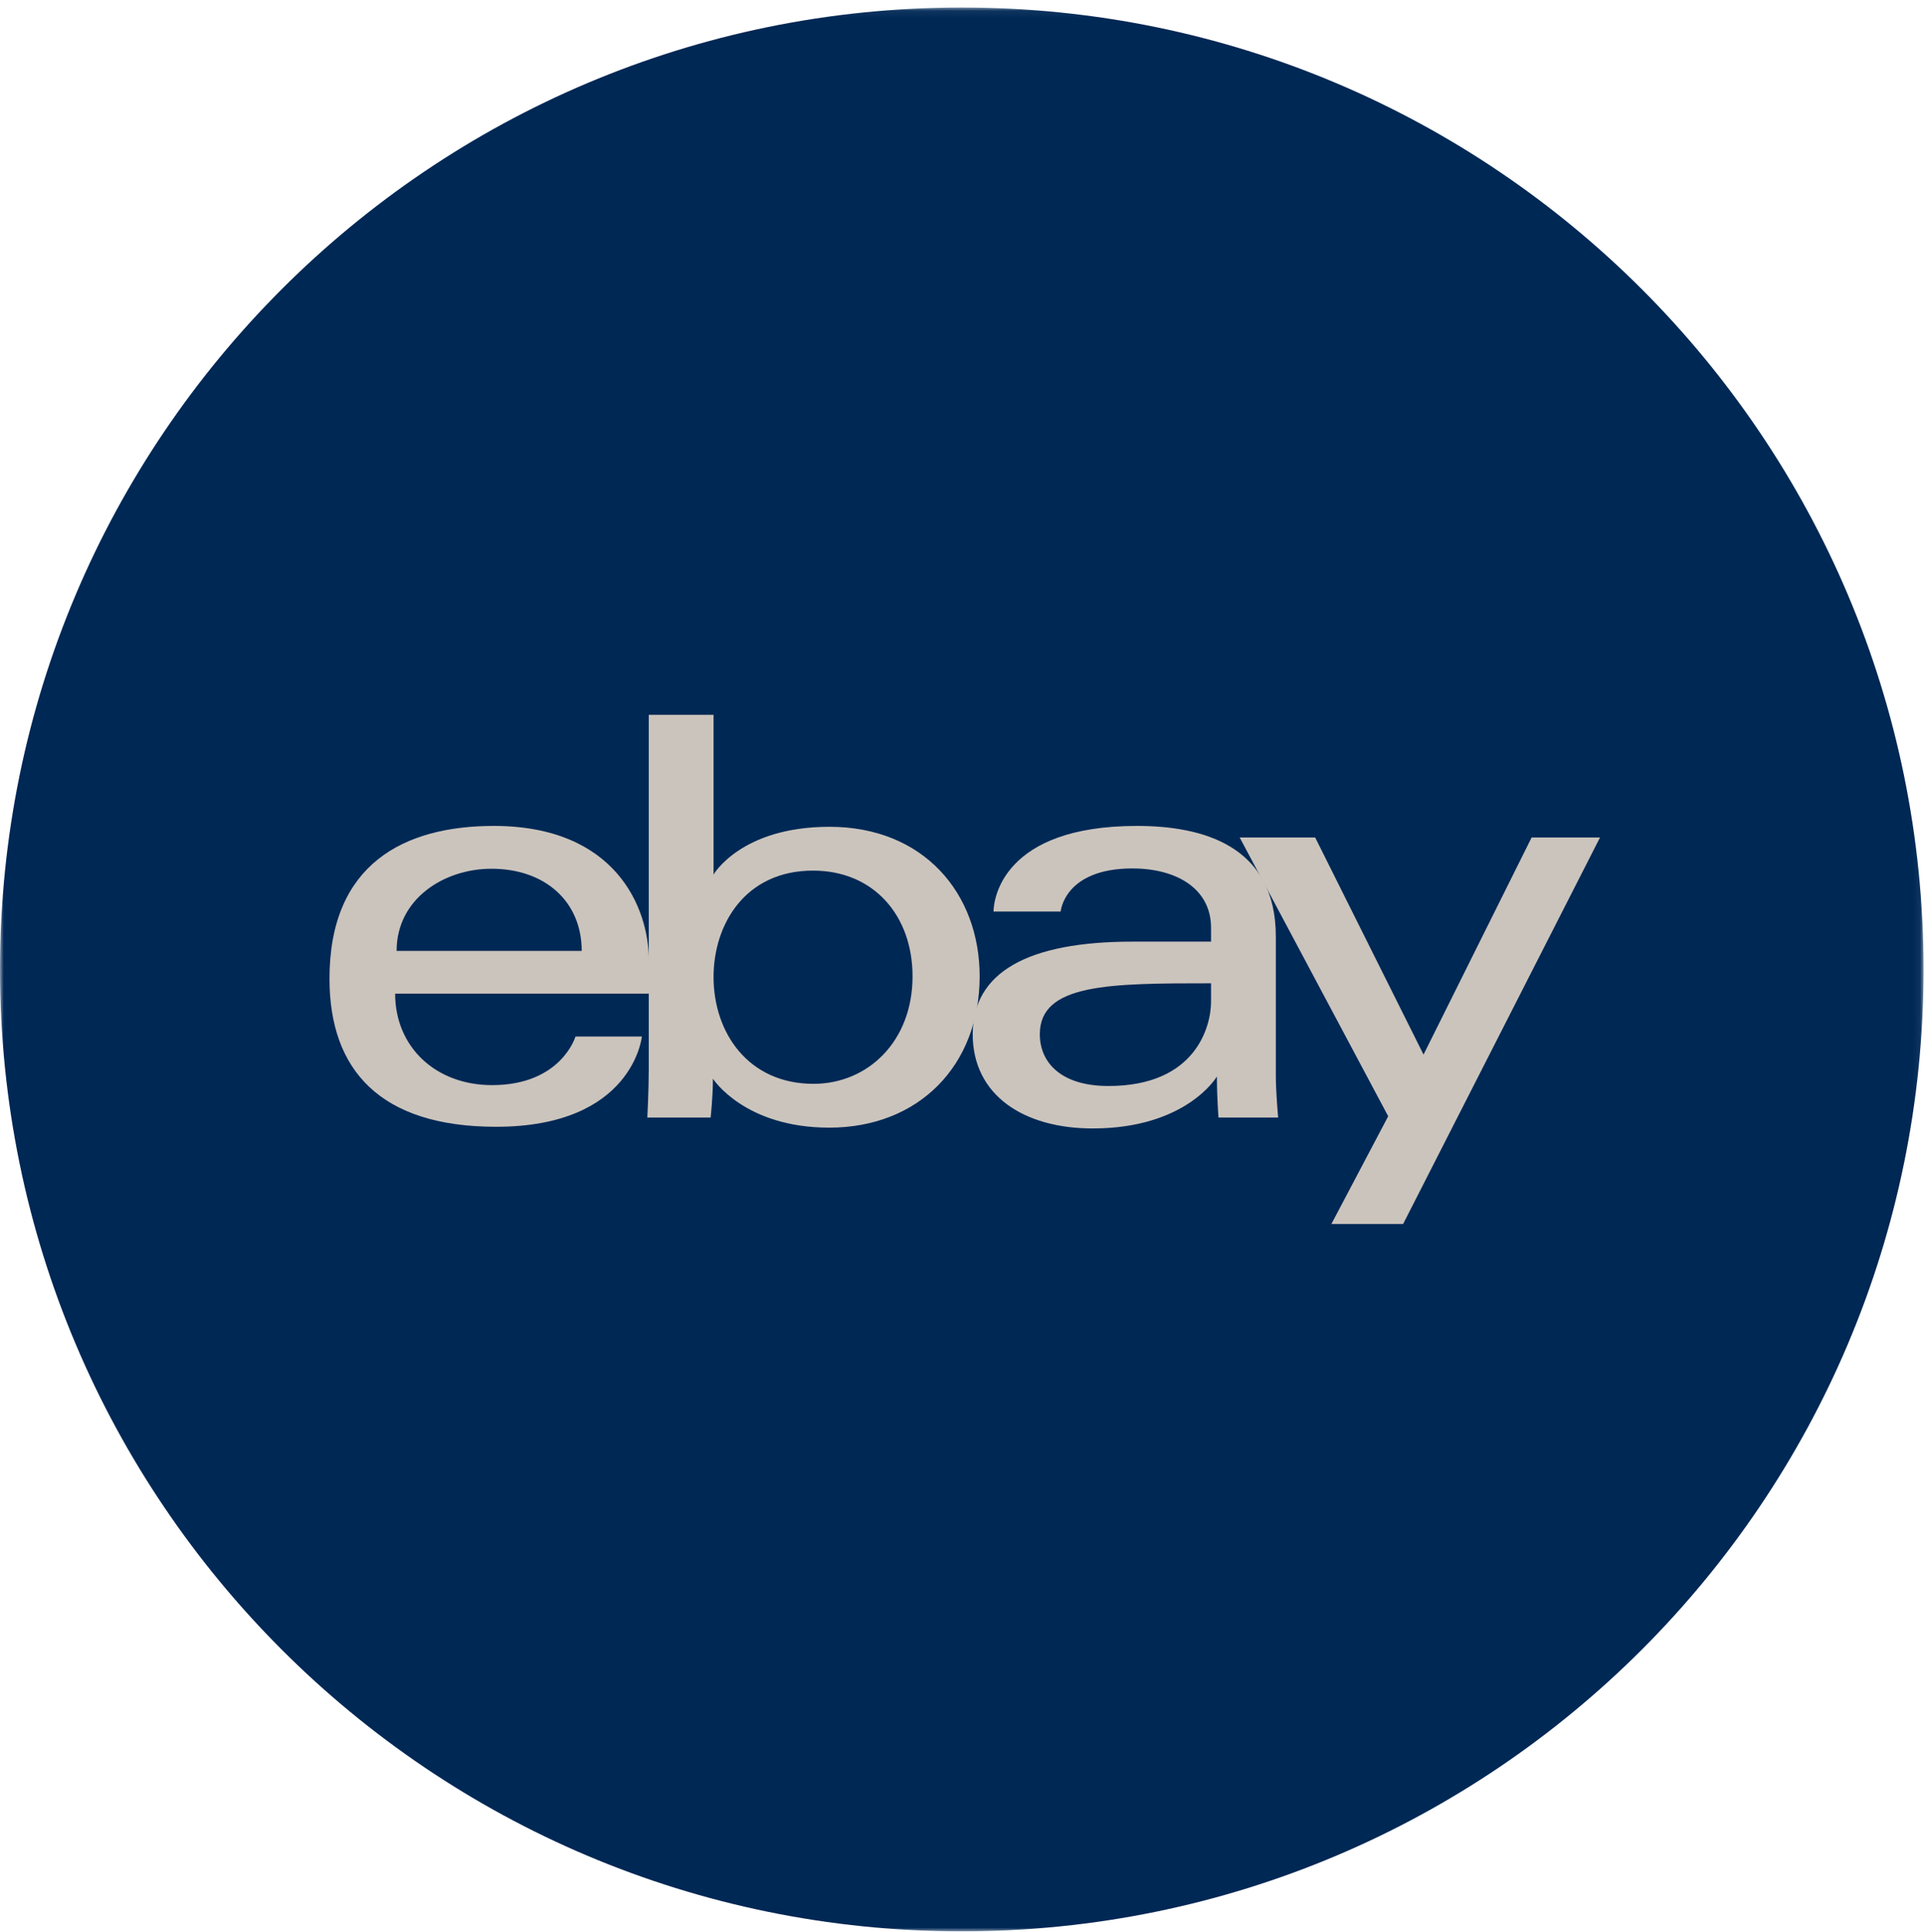
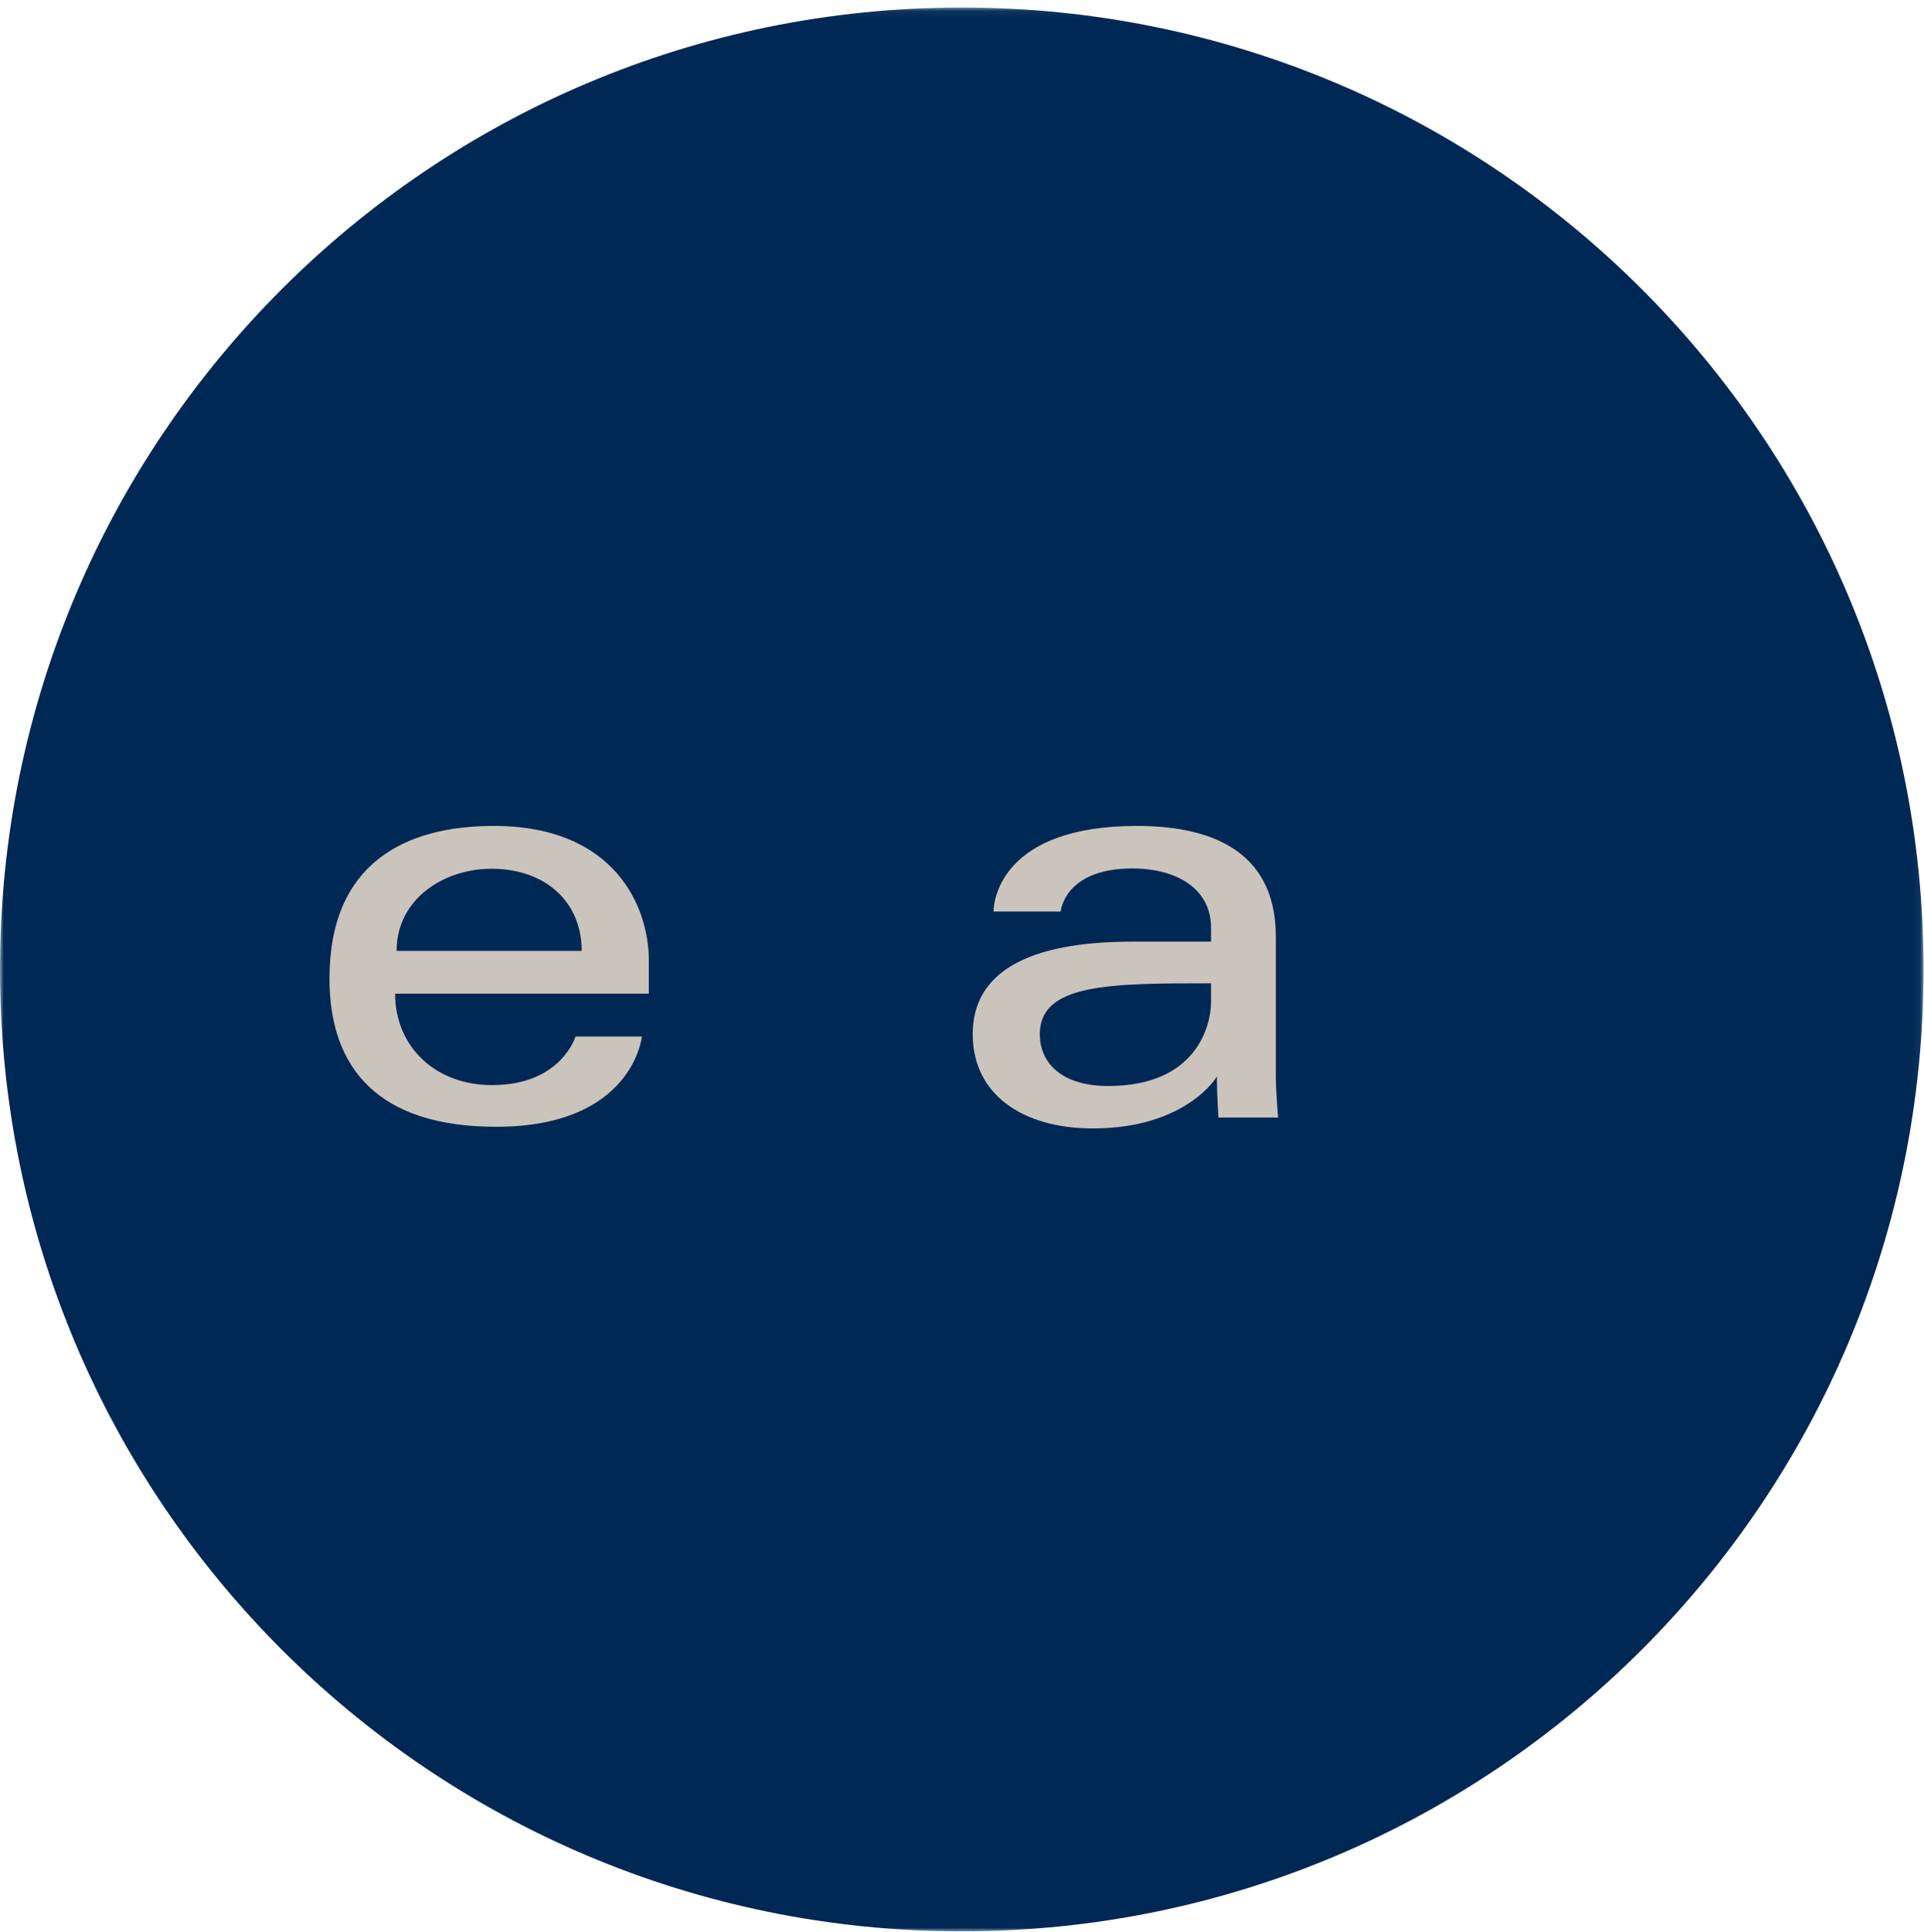
<svg xmlns="http://www.w3.org/2000/svg" xmlns:xlink="http://www.w3.org/1999/xlink" width="257px" height="258px" viewBox="0 0 257 258" version="1.1">
  <title>CNX-LogosRetailers-Ebay</title>
  <desc>Created with Sketch.</desc>
  <defs>
    <polygon id="path-1" points="0.001 0.06 256.941 0.06 256.941 257 0.001 257" />
  </defs>
  <g id="CNX-LogosRetailers-Ebay" stroke="none" stroke-width="1" fill="none" fill-rule="evenodd">
    <g id="Group-12">
      <g id="Group-3" transform="translate(0, 0.941)">
        <mask id="mask-2" fill="white">
          <use xlink:href="#path-1" />
        </mask>
        <g id="Clip-2" />
        <path d="M256.941,128.53 C256.941,199.482 199.423,257.001 128.47,257.001 C57.518,257.001 0.001,199.482 0.001,128.53 C0.001,57.578 57.518,0.06 128.47,0.06 C199.423,0.06 256.941,57.578 256.941,128.53" id="Fill-1" fill="#002855" mask="url(#mask-2)" />
      </g>
      <path d="M65.648,116.025 C72.816,116.025 77.702,120.416 77.702,126.997 L52.976,126.997 C52.976,120.009 59.354,116.025 65.648,116.025 M65.958,110.306 C53.988,110.306 44.012,115.384 44.012,130.706 C44.012,142.843 50.72,150.487 66.266,150.487 C84.565,150.487 85.738,138.432 85.738,138.432 L76.872,138.432 C76.872,138.432 74.971,144.923 65.726,144.923 C58.196,144.923 52.78,139.837 52.78,132.708 L86.666,132.708 L86.666,128.233 C86.666,121.18 82.188,110.306 65.958,110.306" id="Fill-4" fill="#CBC4BC" />
-       <path d="M108.604,116.275 C116.729,116.275 121.895,122.305 121.895,130.397 C121.895,139.074 115.928,144.75 108.663,144.75 C99.992,144.75 95.314,137.979 95.314,130.473 C95.314,123.48 99.511,116.275 108.604,116.275 L108.604,116.275 Z M86.66,95.47 L86.66,142.793 C86.66,145.479 86.468,149.251 86.468,149.251 L94.924,149.251 C94.924,149.251 95.228,146.542 95.228,144.066 C95.228,144.066 99.407,150.603 110.768,150.603 C122.731,150.603 130.858,142.296 130.858,130.397 C130.858,119.326 123.394,110.422 110.787,110.422 C98.982,110.422 95.314,116.796 95.314,116.796 L95.314,95.47 L86.66,95.47 Z" id="Fill-6" fill="#CBC4BC" />
      <path d="M161.766,131.324 L161.766,133.797 C161.766,137.021 159.776,145.04 148.06,145.04 C141.645,145.04 138.894,141.838 138.894,138.124 C138.894,131.368 148.157,131.324 161.766,131.324 M151.875,110.306 C133.868,110.306 132.713,120.167 132.713,121.743 L141.676,121.743 C141.676,121.743 142.146,115.986 151.257,115.986 C157.178,115.986 161.766,118.697 161.766,123.906 L161.766,125.761 L151.257,125.761 C137.306,125.761 129.931,129.843 129.931,138.125 C129.931,146.275 136.745,150.71 145.955,150.71 C158.506,150.71 162.549,143.774 162.549,143.774 C162.549,146.533 162.761,149.251 162.761,149.251 L170.729,149.251 C170.729,149.251 170.421,145.882 170.421,143.726 L170.421,125.095 C170.421,112.878 160.567,110.306 151.875,110.306" id="Fill-8" fill="#CBC4BC" />
-       <polygon id="Fill-10" fill="#CBC4BC" points="165.594 111.853 175.677 111.853 190.149 140.846 204.587 111.853 213.722 111.853 187.423 163.47 177.841 163.47 185.43 149.083" />
    </g>
  </g>
</svg>